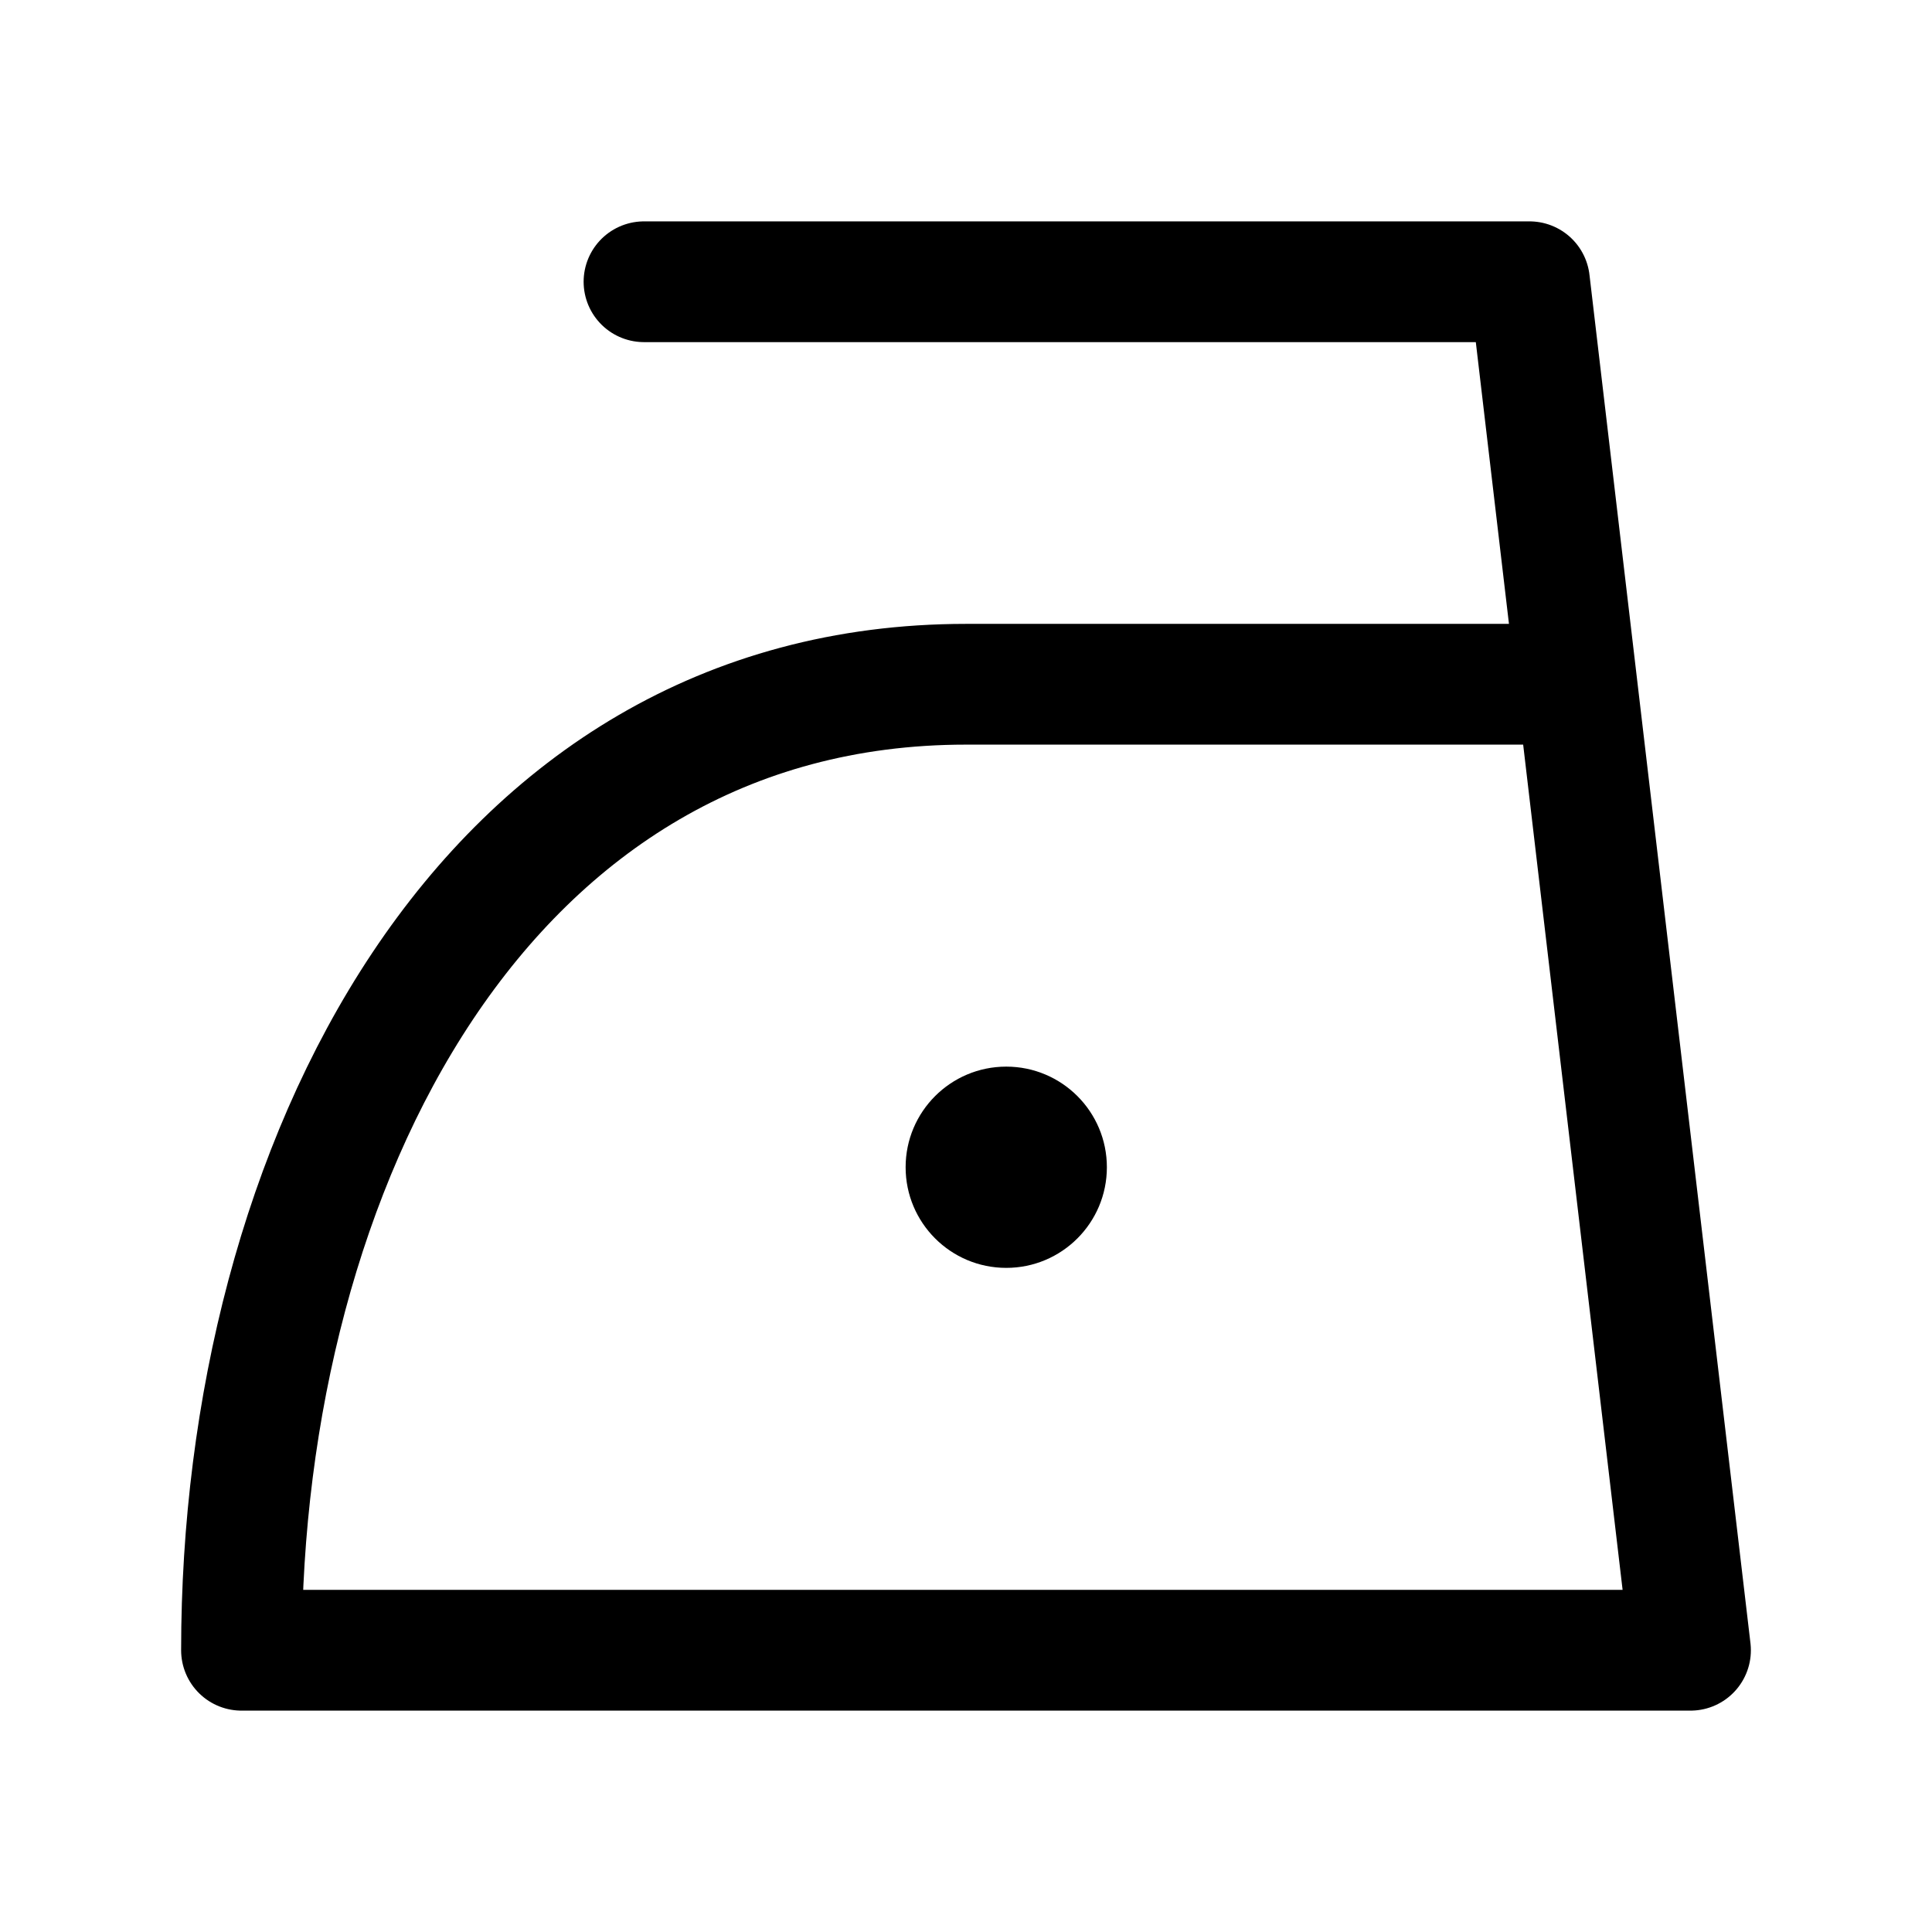
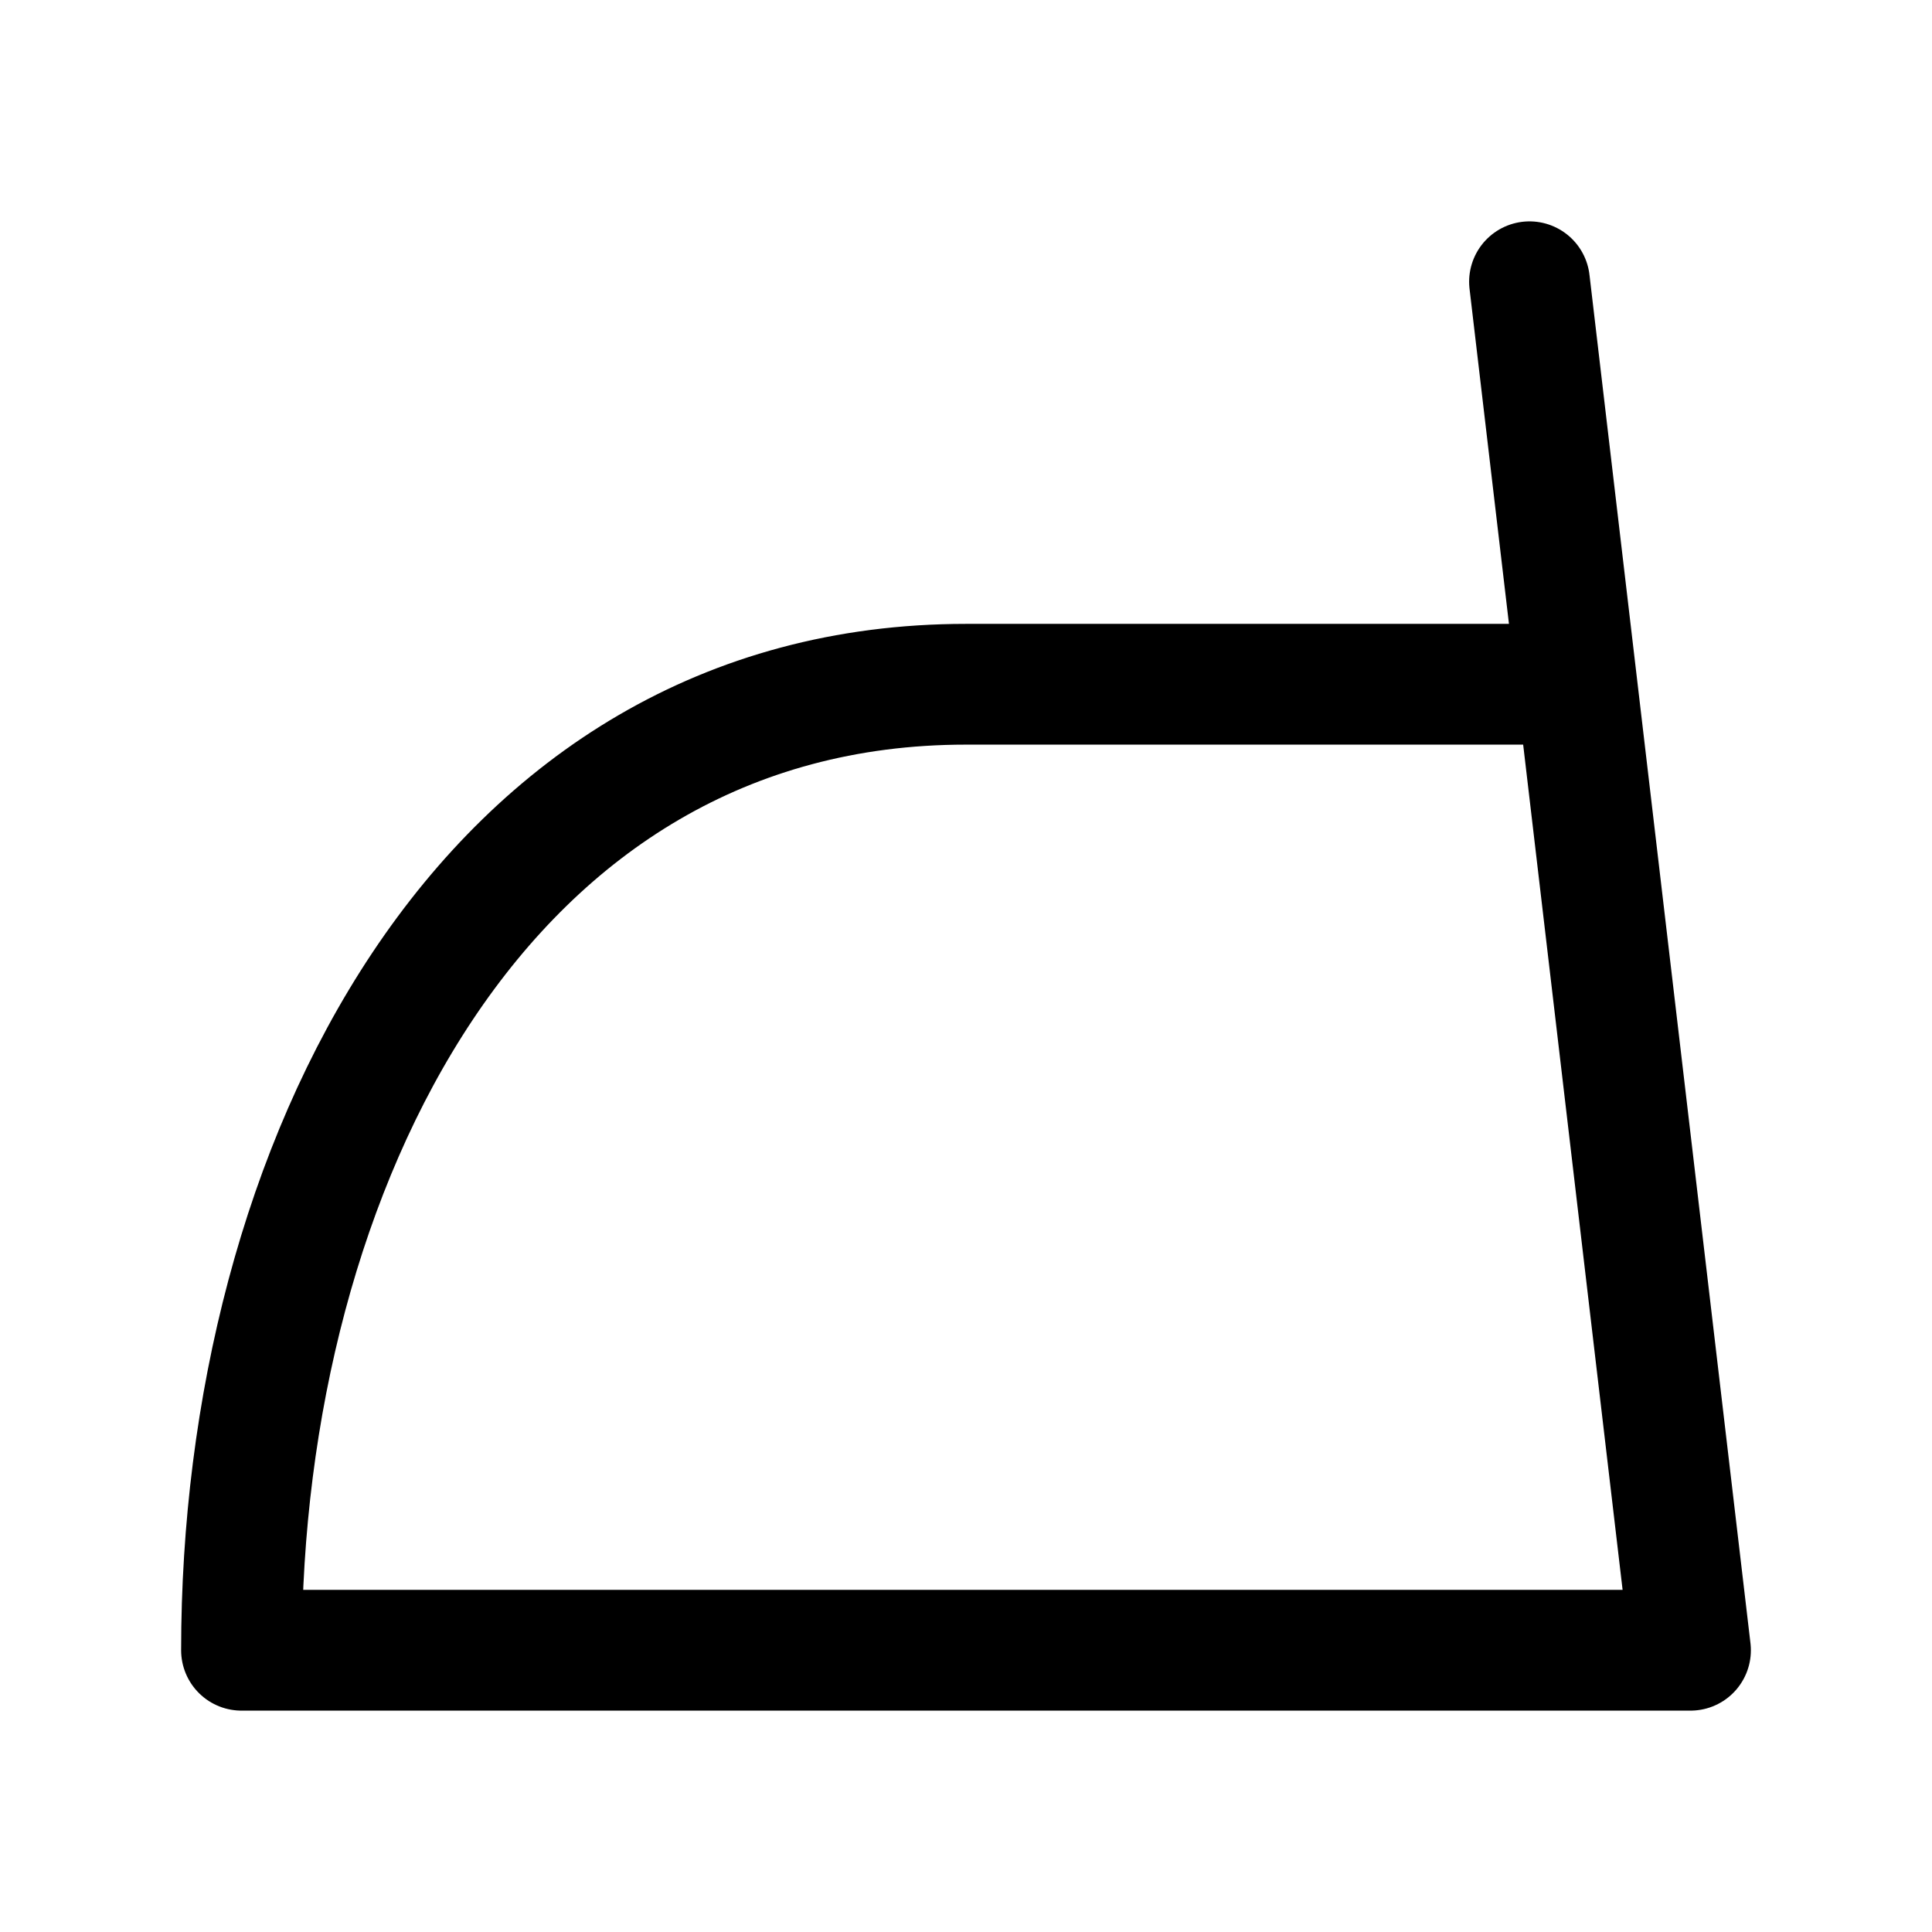
<svg xmlns="http://www.w3.org/2000/svg" width="24" height="24" viewBox="0 0 24 24" fill="none" stroke="currentColor" stroke-width="1.5" stroke-linecap="round" stroke-linejoin="round">
-   <path d="M 19.5 8.5 H 12 C 6 8.5 3 14.5 3 20.5 H 21 L 19 3.5 H 8" />
-   <circle cx="12.5" cy="14.5" r="1.25" fill="currentColor" stroke="none" />
+   <path d="M 19.5 8.5 H 12 C 6 8.5 3 14.5 3 20.5 H 21 L 19 3.5 " />
</svg>